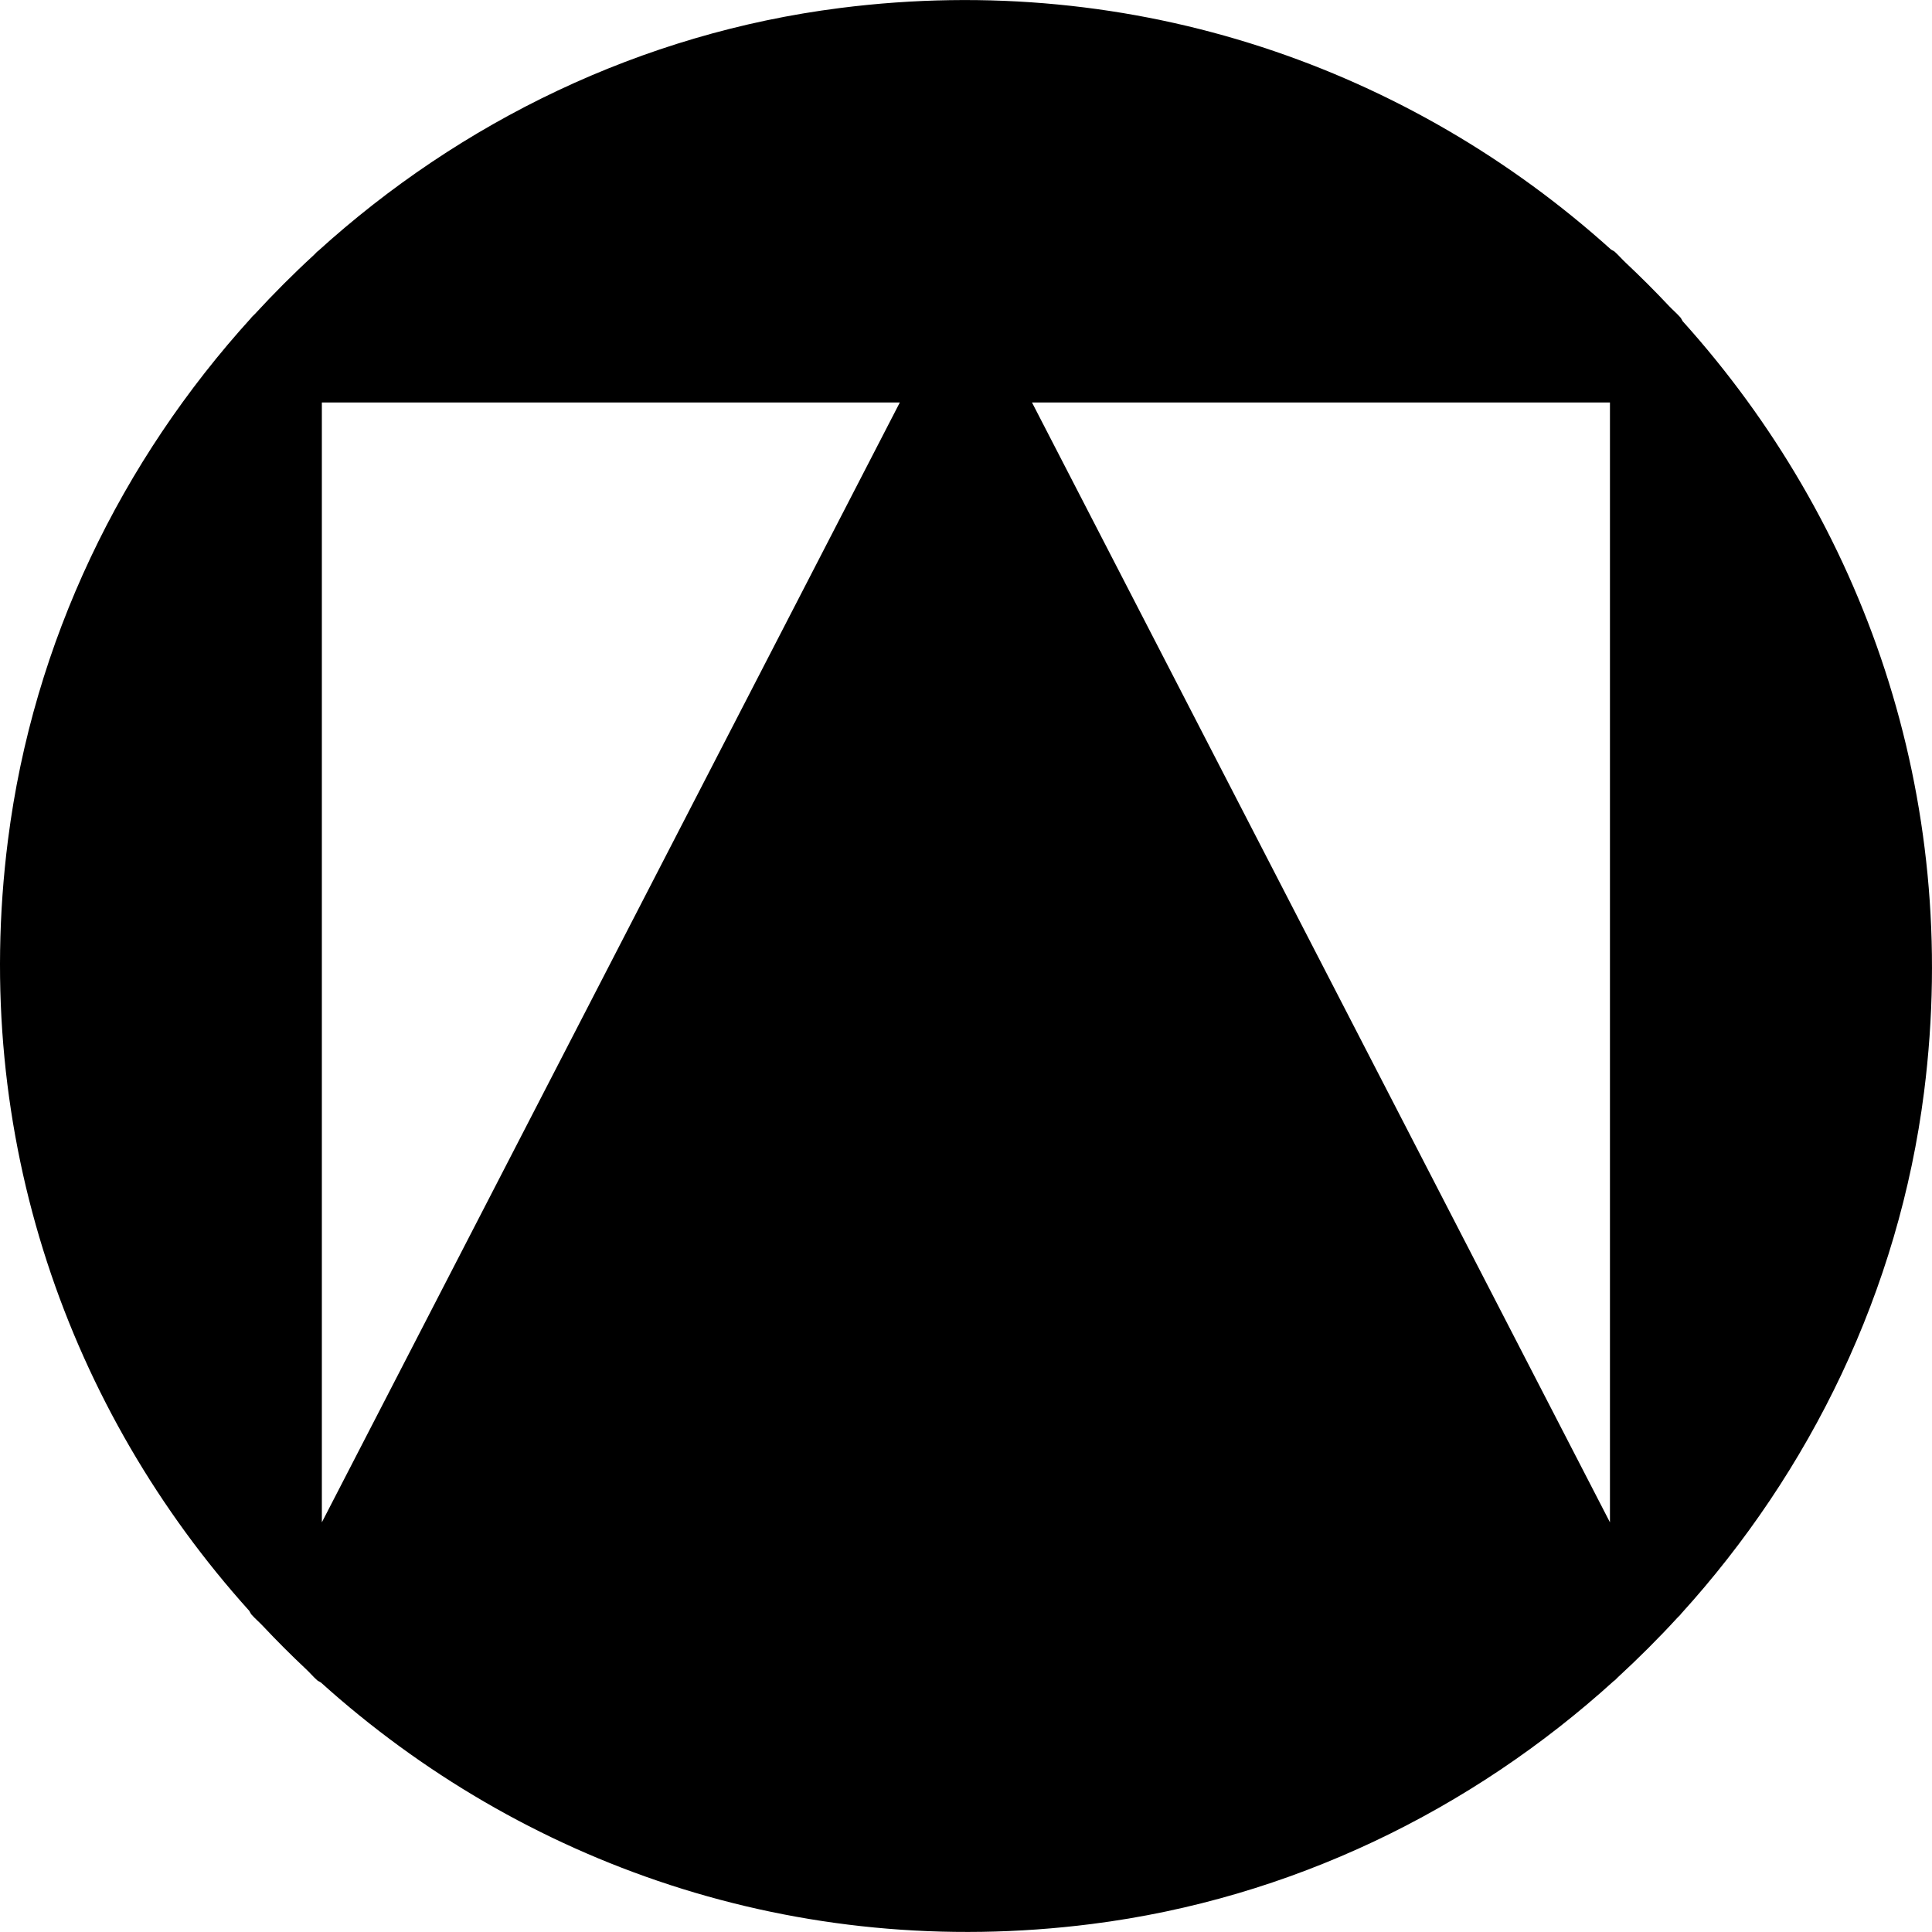
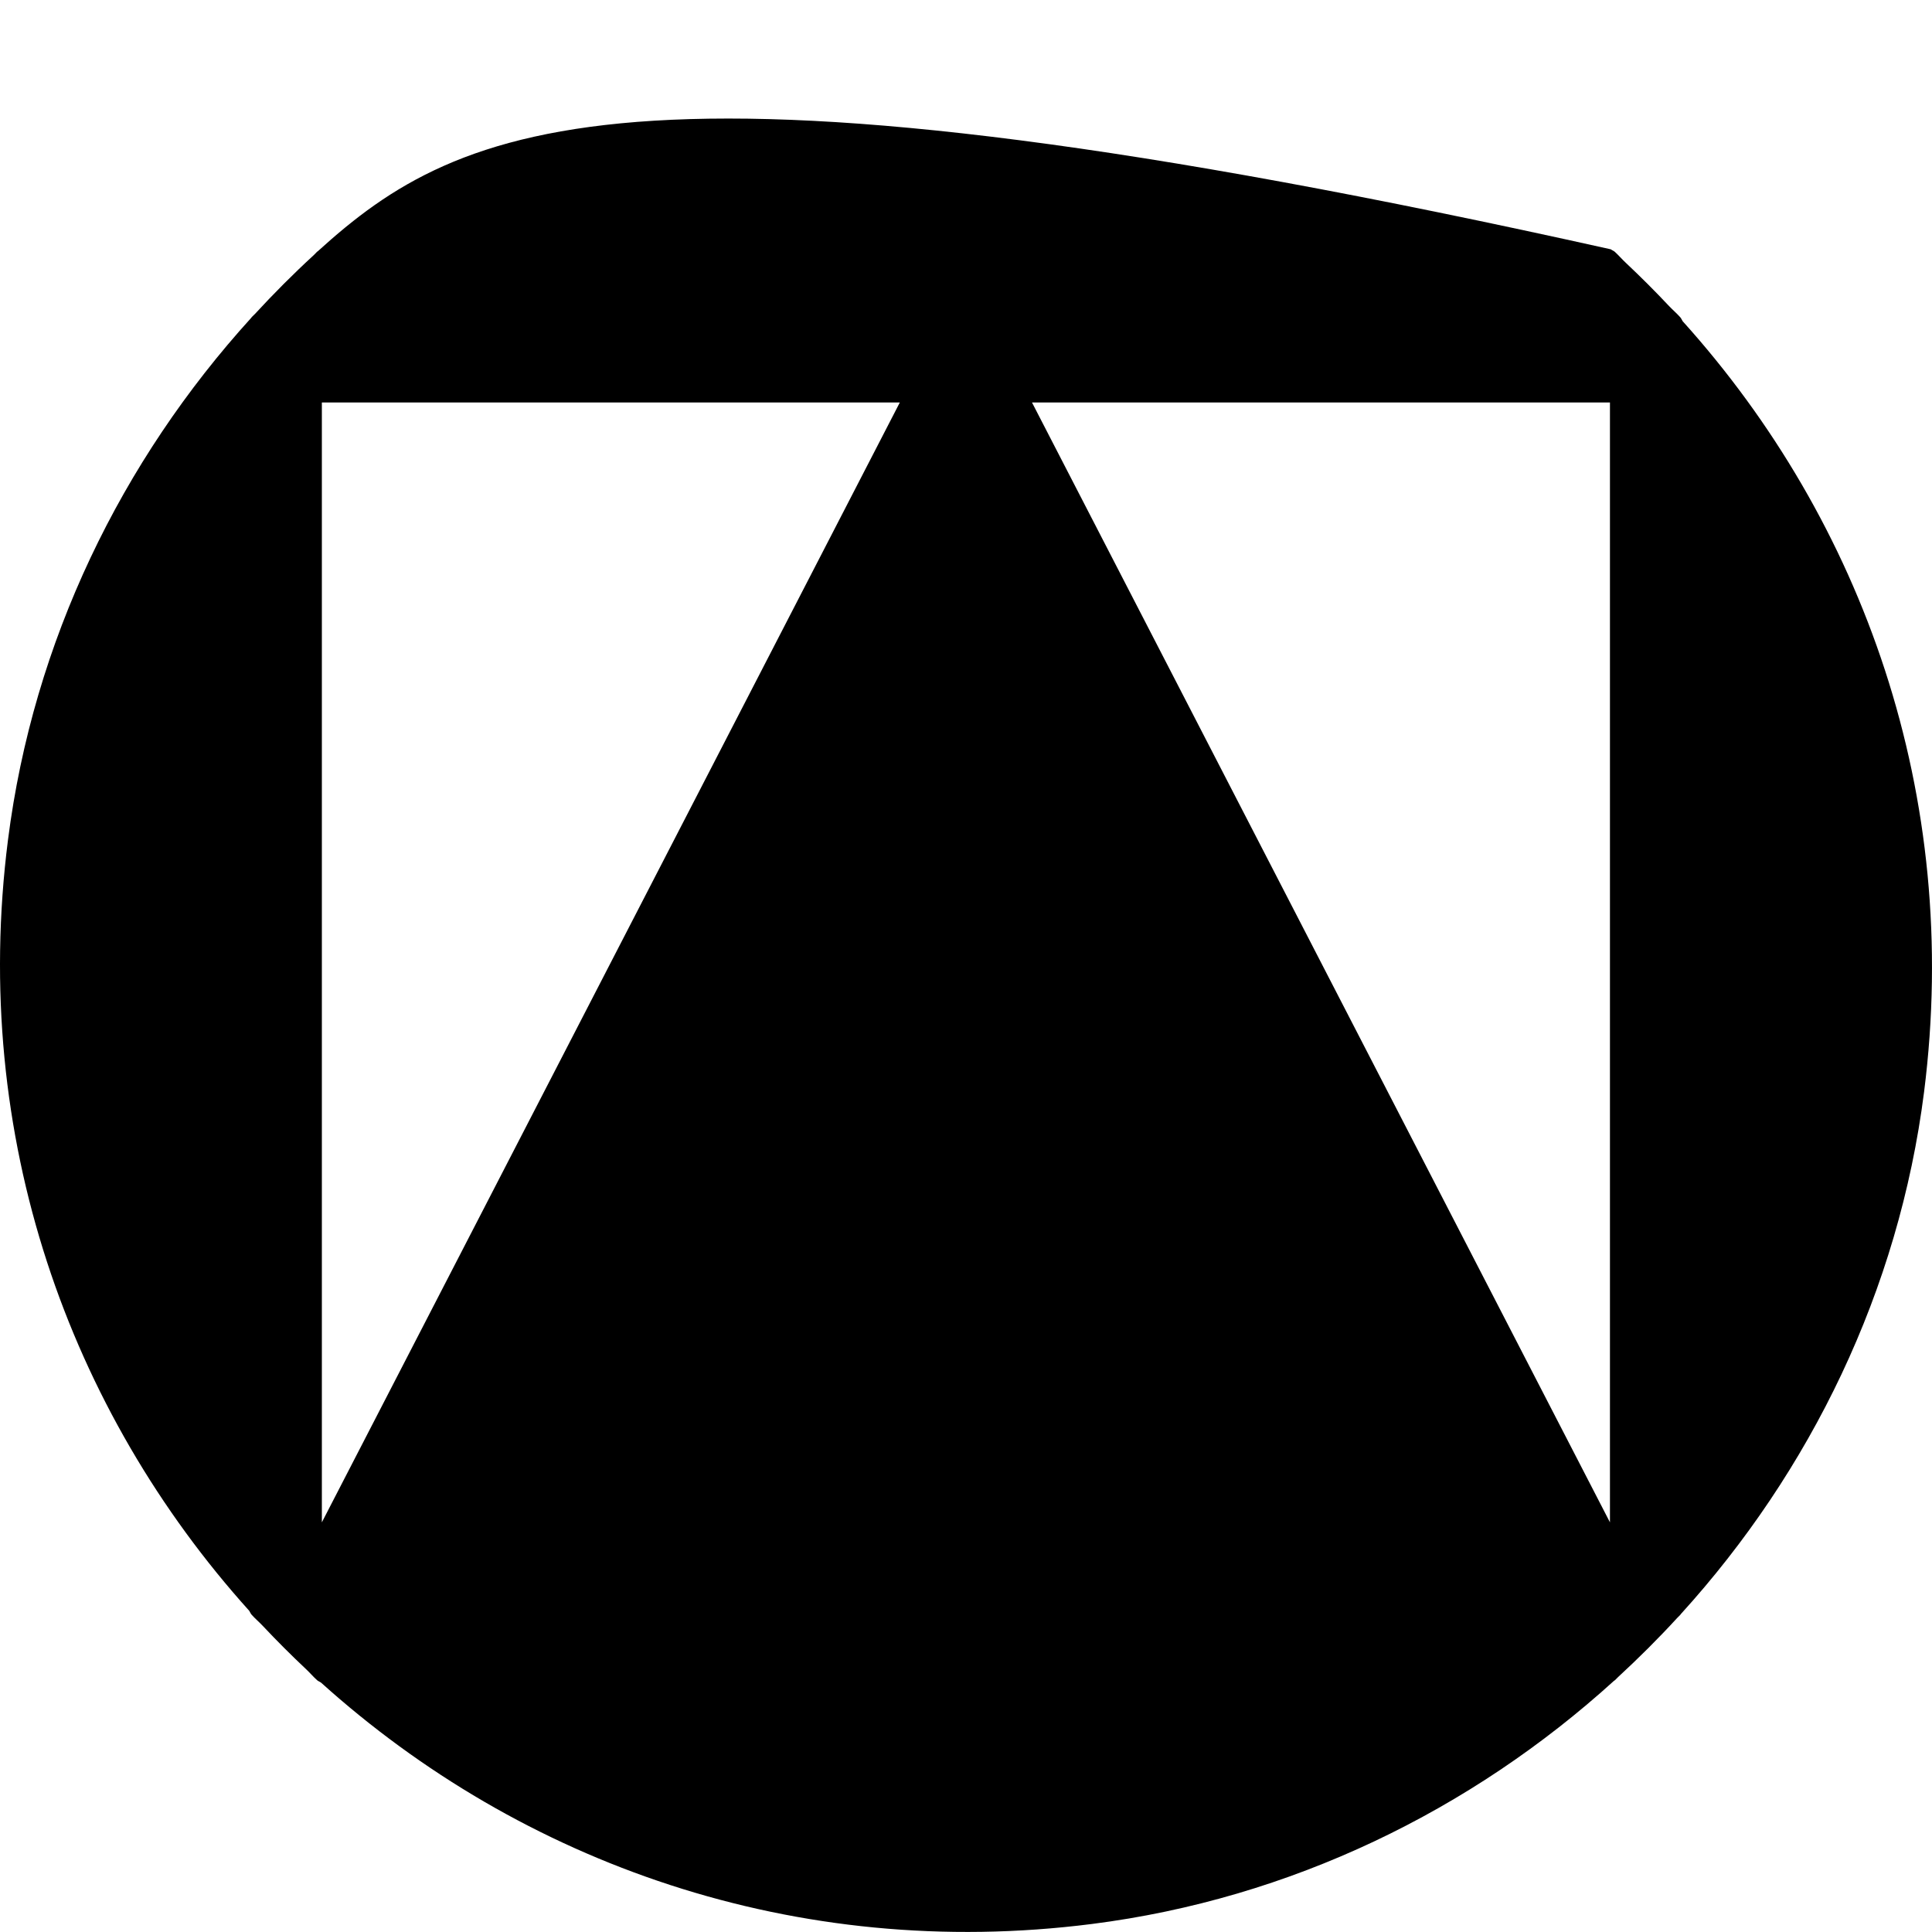
<svg xmlns="http://www.w3.org/2000/svg" fill="#000000" height="800px" width="800px" version="1.1" id="Layer_1" viewBox="0 0 511.962 511.962" xml:space="preserve">
  <g>
    <g>
-       <path d="M445.887,85.112c-0.235-0.341-0.363-0.768-0.661-1.067c-0.917-1.024-1.963-1.92-2.923-2.923    c-3.712-3.947-7.531-7.765-11.477-11.477c-1.003-0.939-1.899-1.984-2.923-2.923c-0.32-0.277-0.725-0.405-1.067-0.661    C373.887,18.36,301.226-7.88,222.591,2.125C169.898,8.824,122.026,32.248,84.202,66.594c-0.064,0.043-0.149,0.064-0.192,0.128    c-0.277,0.277-0.533,0.555-0.811,0.832c-5.461,5.013-10.667,10.24-15.68,15.68c-0.256,0.256-0.555,0.512-0.811,0.789    c-0.064,0.085-0.064,0.149-0.128,0.192C32.212,122.04,8.81,169.912,2.111,222.605C-7.894,301.261,18.367,373.901,66.047,426.85    c0.235,0.341,0.363,0.768,0.661,1.067c0.917,1.024,1.984,1.92,2.923,2.923c3.712,3.947,7.531,7.765,11.477,11.477    c1.003,0.939,1.899,2.005,2.923,2.923c0.32,0.277,0.725,0.405,1.067,0.661c52.949,47.701,125.611,73.941,204.245,63.936    c52.693-6.699,100.565-30.123,138.389-64.469c0.064-0.043,0.149-0.064,0.213-0.128c0.277-0.256,0.533-0.555,0.832-0.832    c5.44-5.013,10.688-10.24,15.68-15.68c0.256-0.277,0.555-0.533,0.811-0.811c0.064-0.064,0.064-0.149,0.128-0.192    c34.368-37.824,57.771-85.696,64.469-138.389C519.828,210.722,493.588,138.061,445.887,85.112z M85.29,403.405V106.658h153.152    L85.29,403.405z M426.623,403.405L273.471,106.658h153.152V403.405z" />
+       <path d="M445.887,85.112c-0.235-0.341-0.363-0.768-0.661-1.067c-0.917-1.024-1.963-1.92-2.923-2.923    c-3.712-3.947-7.531-7.765-11.477-11.477c-1.003-0.939-1.899-1.984-2.923-2.923c-0.32-0.277-0.725-0.405-1.067-0.661    C169.898,8.824,122.026,32.248,84.202,66.594c-0.064,0.043-0.149,0.064-0.192,0.128    c-0.277,0.277-0.533,0.555-0.811,0.832c-5.461,5.013-10.667,10.24-15.68,15.68c-0.256,0.256-0.555,0.512-0.811,0.789    c-0.064,0.085-0.064,0.149-0.128,0.192C32.212,122.04,8.81,169.912,2.111,222.605C-7.894,301.261,18.367,373.901,66.047,426.85    c0.235,0.341,0.363,0.768,0.661,1.067c0.917,1.024,1.984,1.92,2.923,2.923c3.712,3.947,7.531,7.765,11.477,11.477    c1.003,0.939,1.899,2.005,2.923,2.923c0.32,0.277,0.725,0.405,1.067,0.661c52.949,47.701,125.611,73.941,204.245,63.936    c52.693-6.699,100.565-30.123,138.389-64.469c0.064-0.043,0.149-0.064,0.213-0.128c0.277-0.256,0.533-0.555,0.832-0.832    c5.44-5.013,10.688-10.24,15.68-15.68c0.256-0.277,0.555-0.533,0.811-0.811c0.064-0.064,0.064-0.149,0.128-0.192    c34.368-37.824,57.771-85.696,64.469-138.389C519.828,210.722,493.588,138.061,445.887,85.112z M85.29,403.405V106.658h153.152    L85.29,403.405z M426.623,403.405L273.471,106.658h153.152V403.405z" />
    </g>
  </g>
</svg>